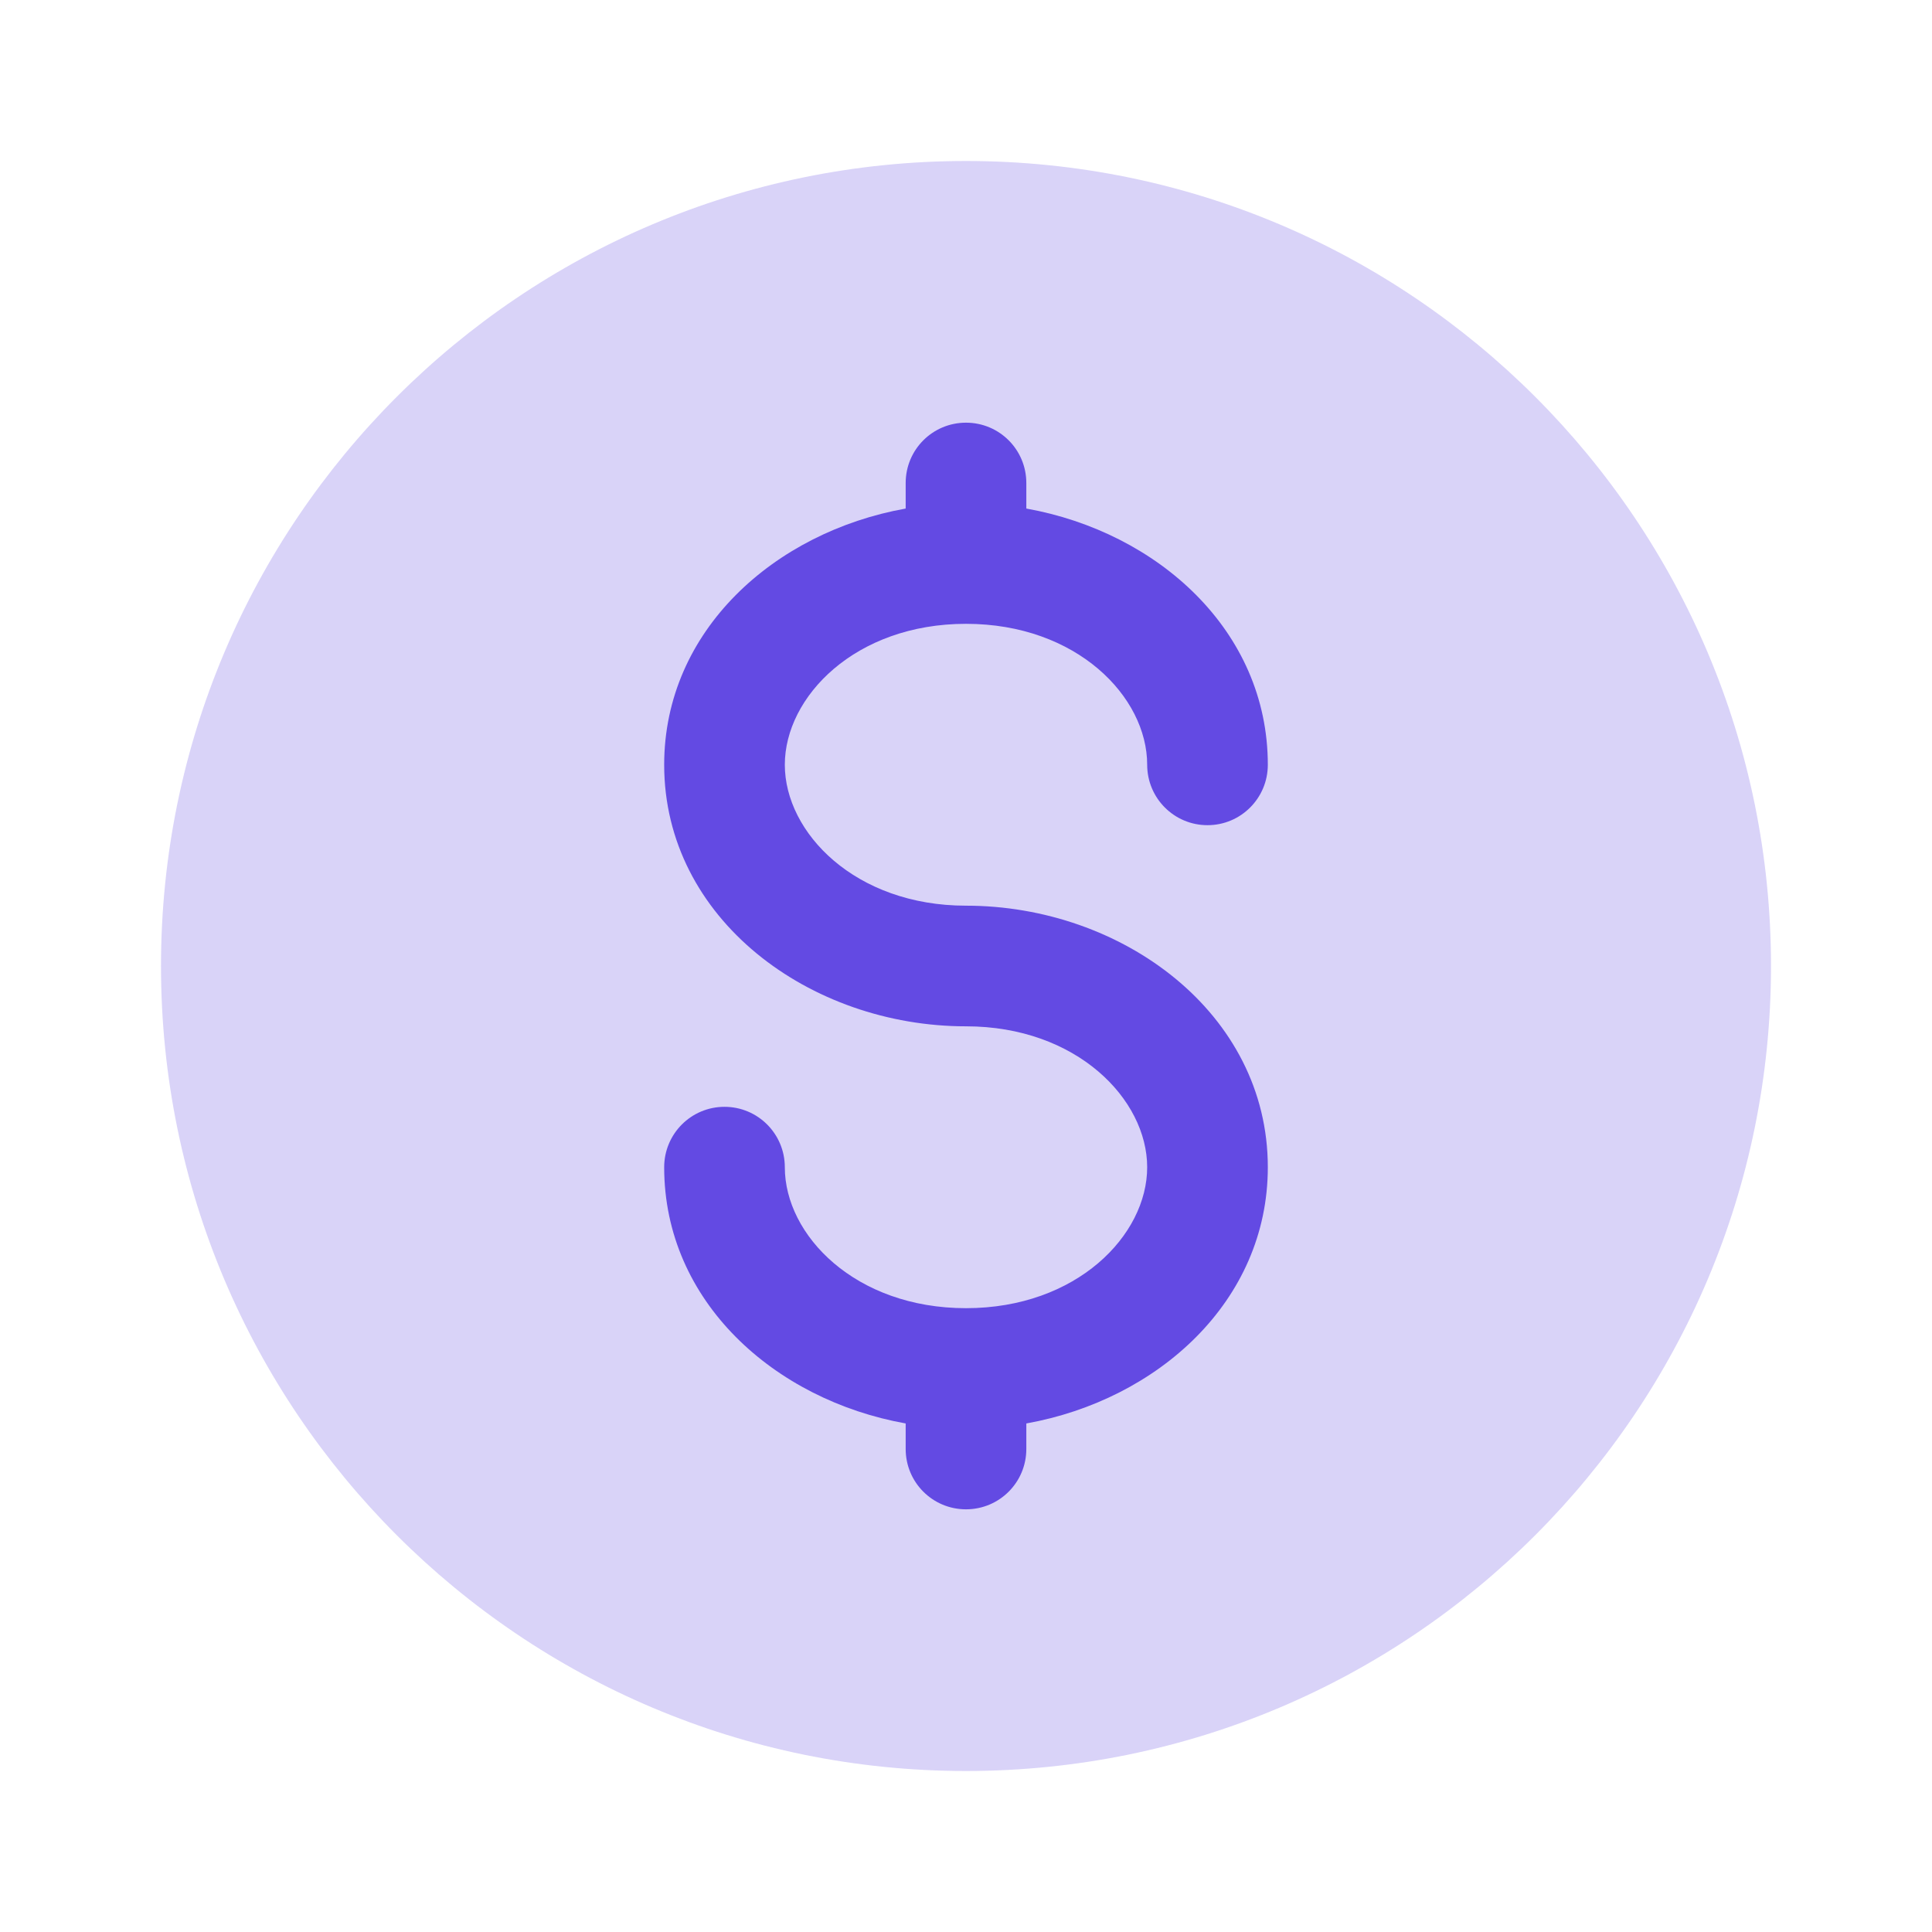
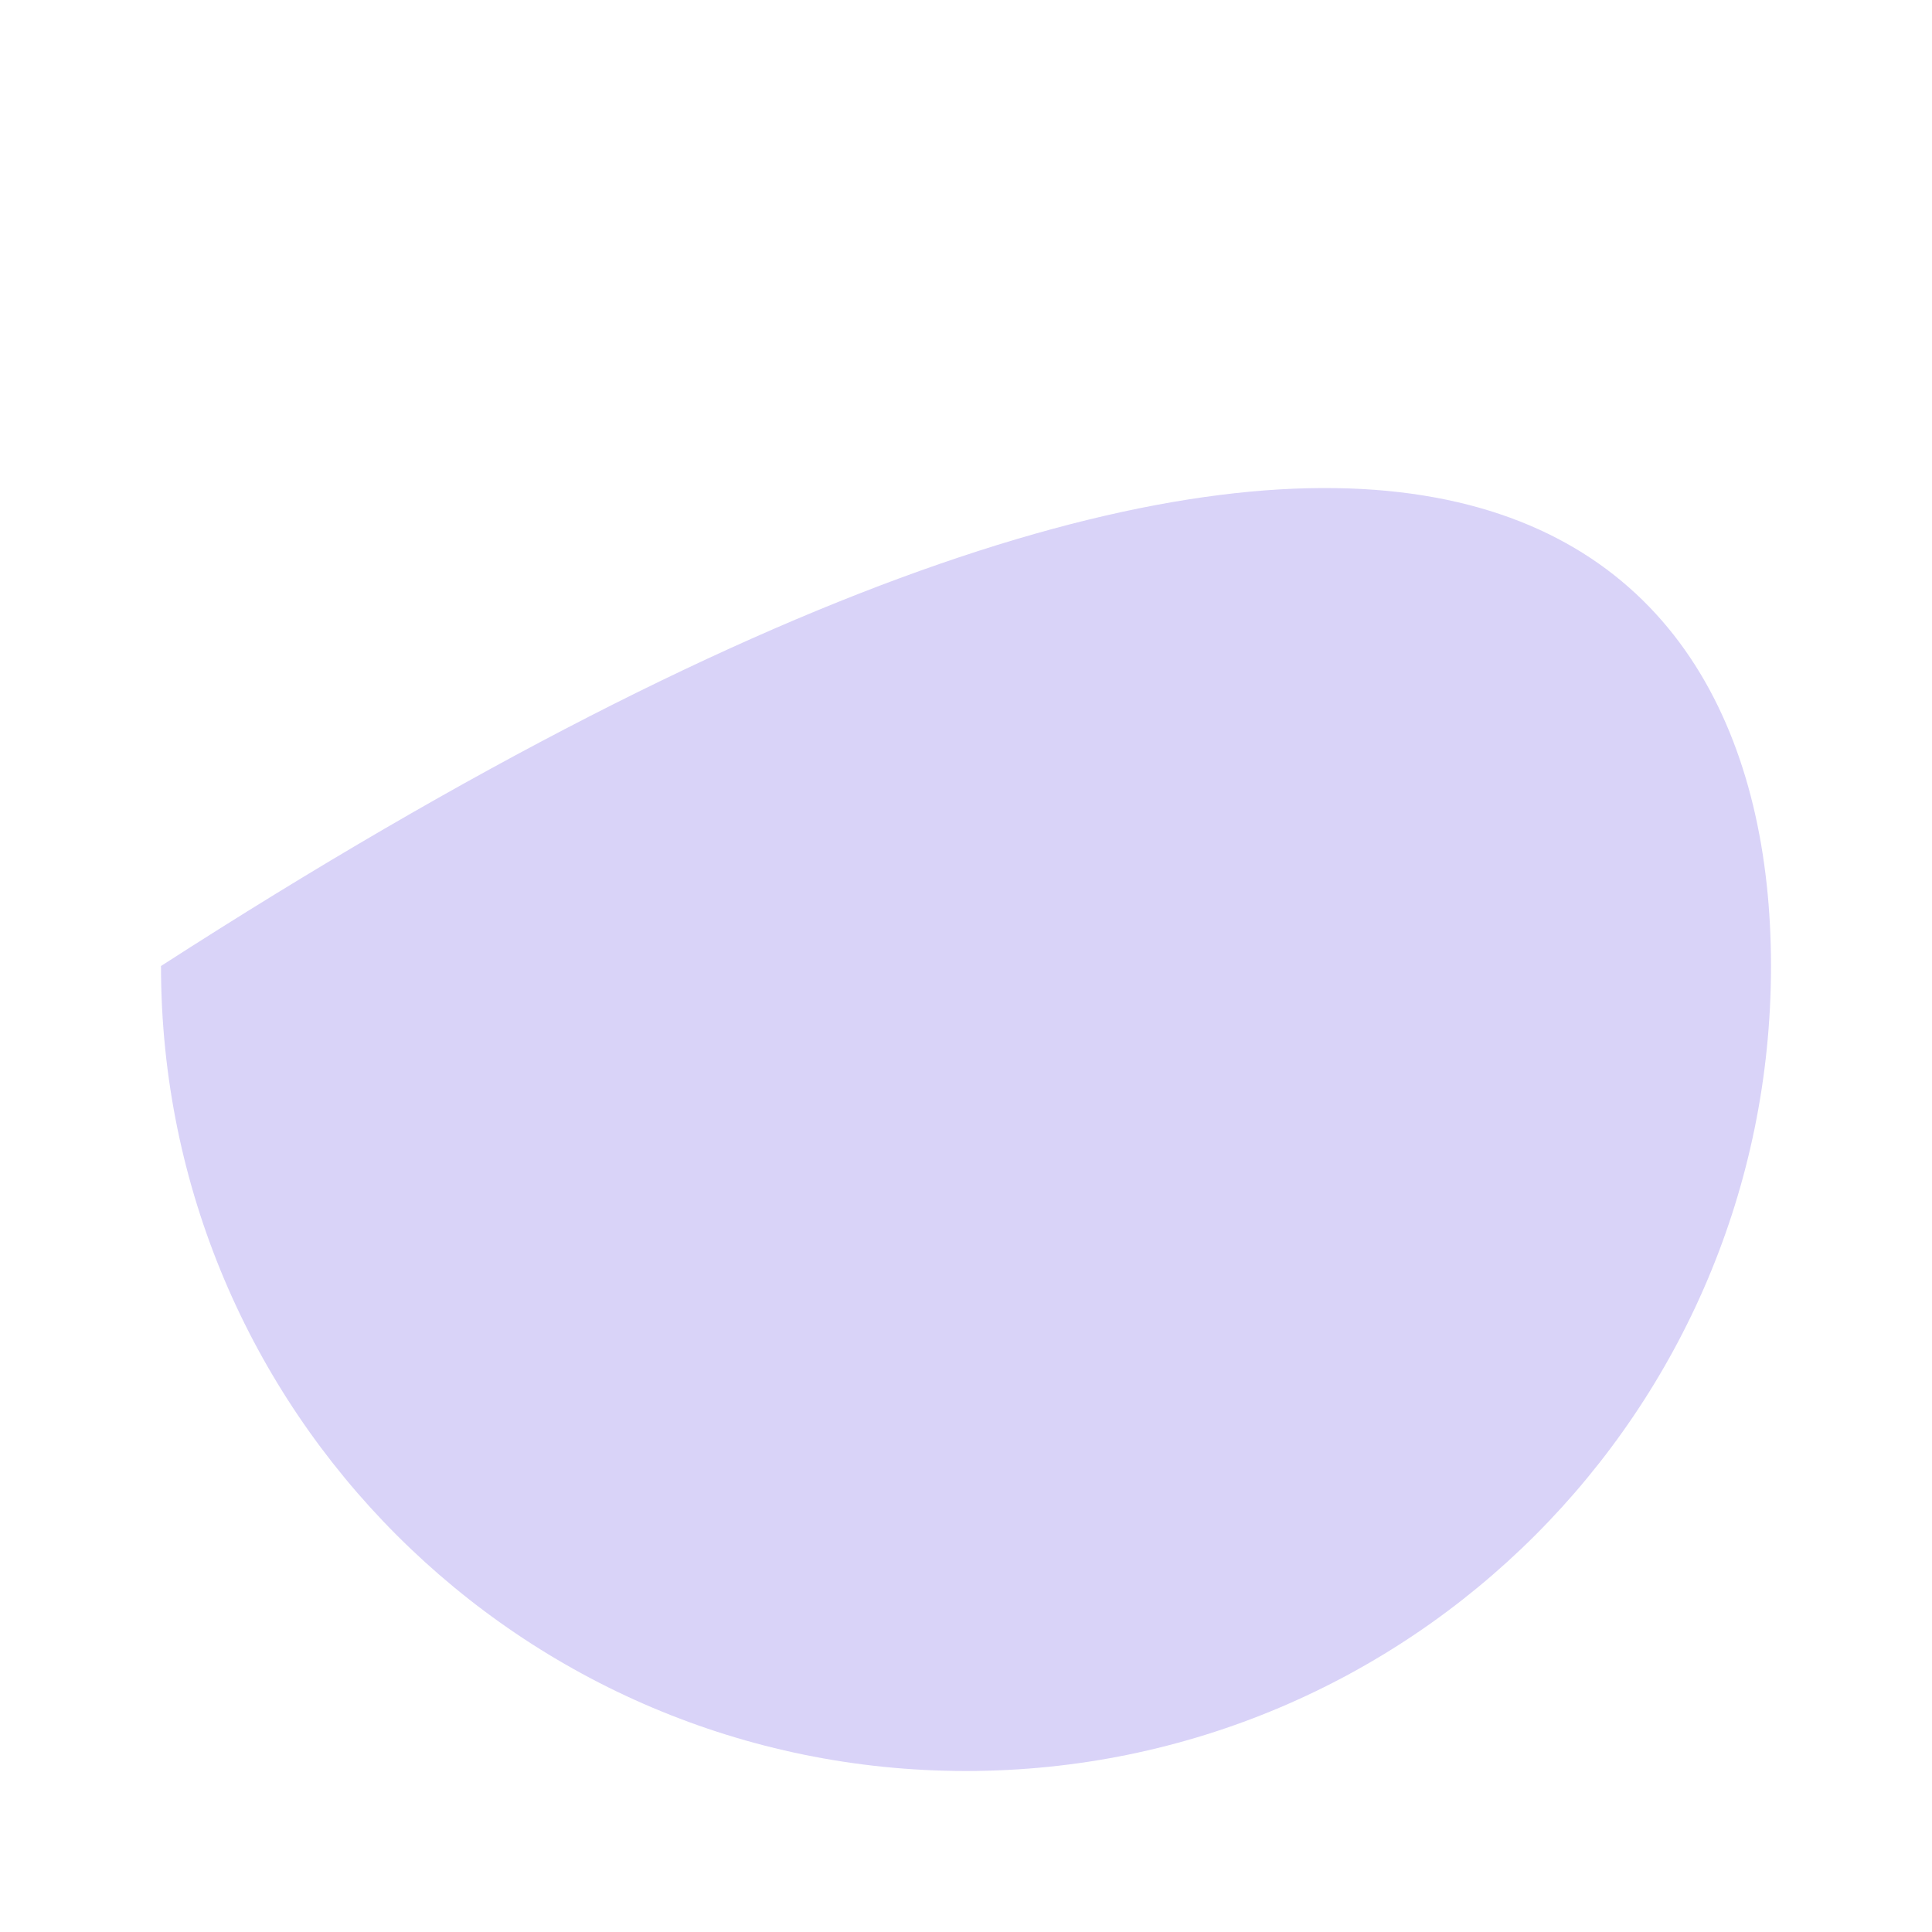
<svg xmlns="http://www.w3.org/2000/svg" width="18" height="18" viewBox="0 0 18 18" fill="none">
-   <path opacity="0.24" fill-rule="evenodd" clip-rule="evenodd" d="M16.5 9C16.5 13.142 13.142 16.5 9 16.5C4.858 16.5 1.5 13.142 1.5 9C1.5 4.858 4.858 1.5 9 1.5C13.142 1.5 16.5 4.858 16.5 9Z" fill="#634AE3" />
-   <path d="M9.562 4.5C9.562 4.189 9.311 3.938 9 3.938C8.689 3.938 8.438 4.189 8.438 4.5V4.738C7.215 4.957 6.188 5.875 6.188 7.125C6.188 8.563 7.547 9.562 9 9.562C10.032 9.562 10.688 10.242 10.688 10.875C10.688 11.508 10.032 12.188 9 12.188C7.968 12.188 7.312 11.508 7.312 10.875C7.312 10.564 7.061 10.312 6.75 10.312C6.439 10.312 6.188 10.564 6.188 10.875C6.188 12.125 7.215 13.043 8.438 13.262V13.5C8.438 13.811 8.689 14.062 9 14.062C9.311 14.062 9.562 13.811 9.562 13.5V13.262C10.785 13.043 11.812 12.125 11.812 10.875C11.812 9.437 10.453 8.438 9 8.438C7.968 8.438 7.312 7.758 7.312 7.125C7.312 6.492 7.968 5.812 9 5.812C10.032 5.812 10.688 6.492 10.688 7.125C10.688 7.436 10.939 7.688 11.25 7.688C11.561 7.688 11.812 7.436 11.812 7.125C11.812 5.875 10.785 4.957 9.562 4.738V4.5Z" fill="#634AE3" />
+   <path opacity="0.24" fill-rule="evenodd" clip-rule="evenodd" d="M16.5 9C16.5 13.142 13.142 16.5 9 16.5C4.858 16.5 1.5 13.142 1.5 9C13.142 1.5 16.5 4.858 16.5 9Z" fill="#634AE3" />
</svg>